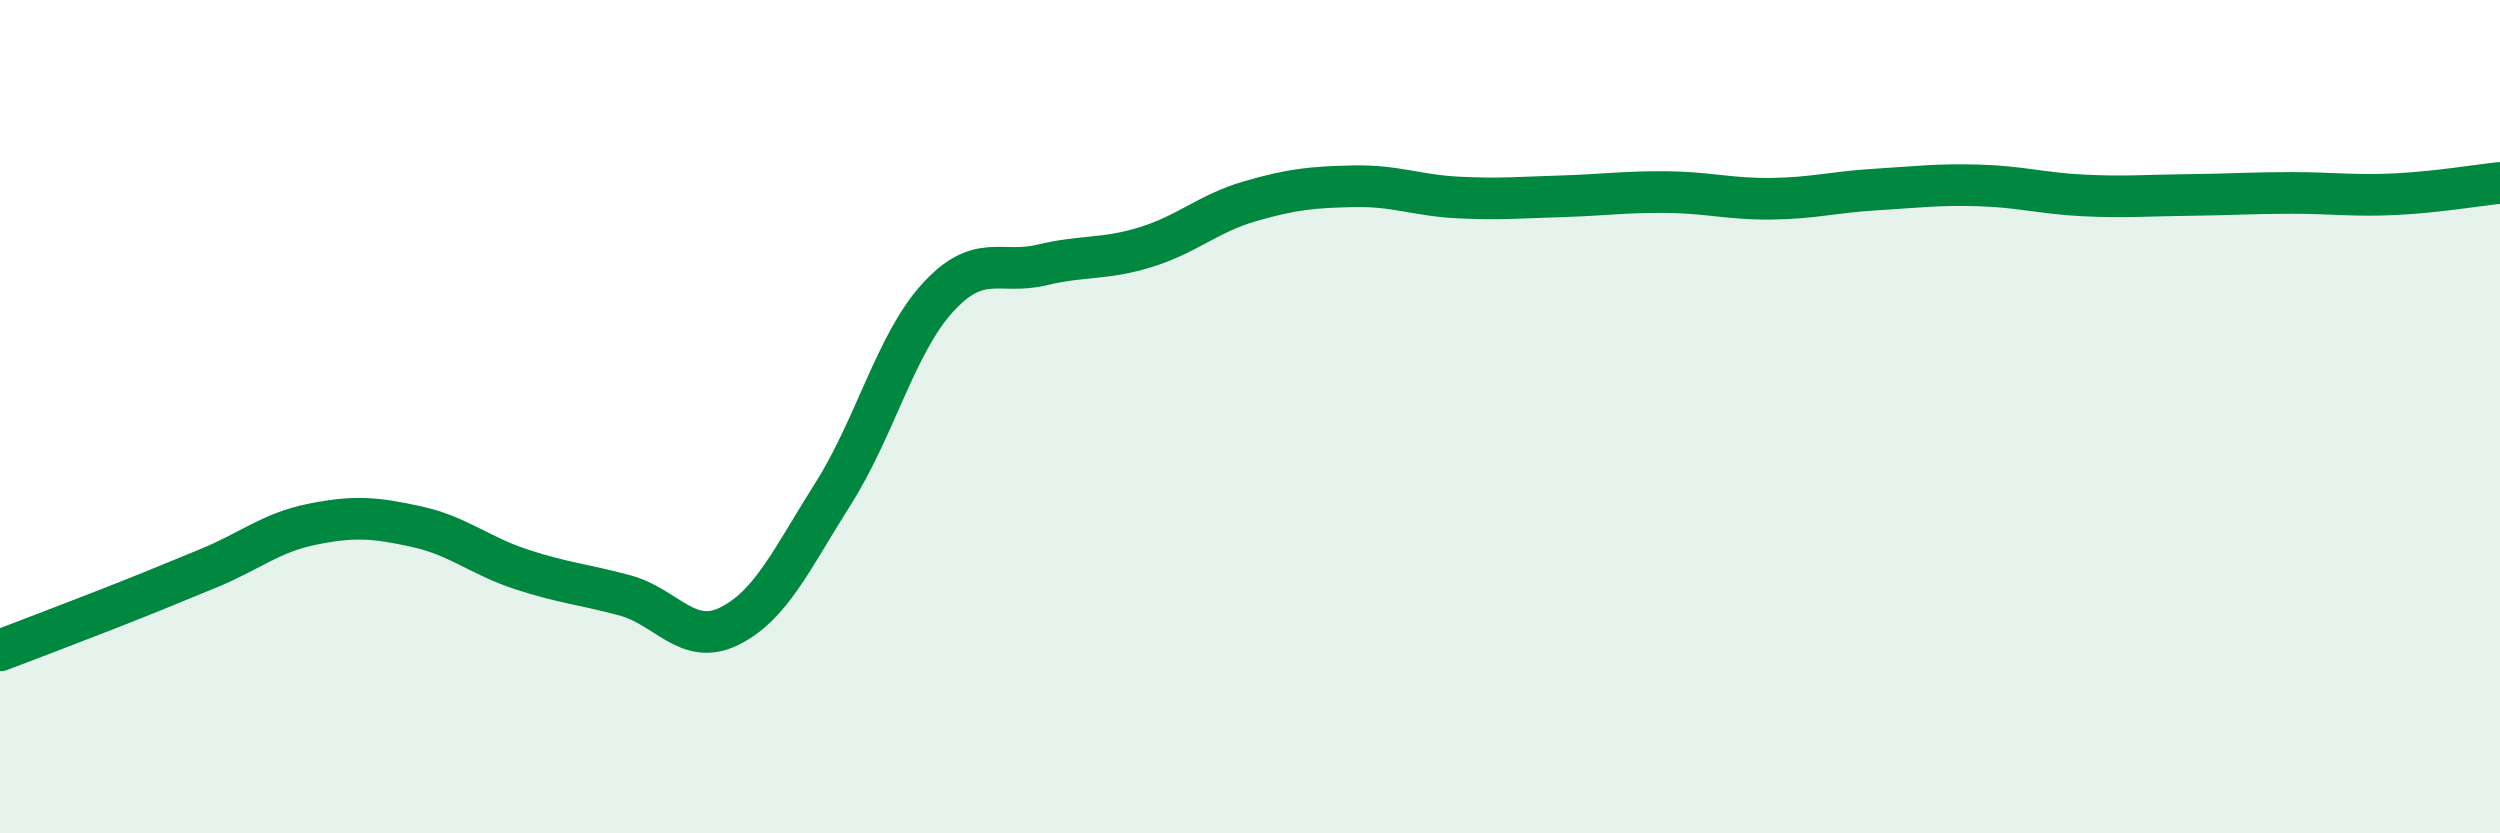
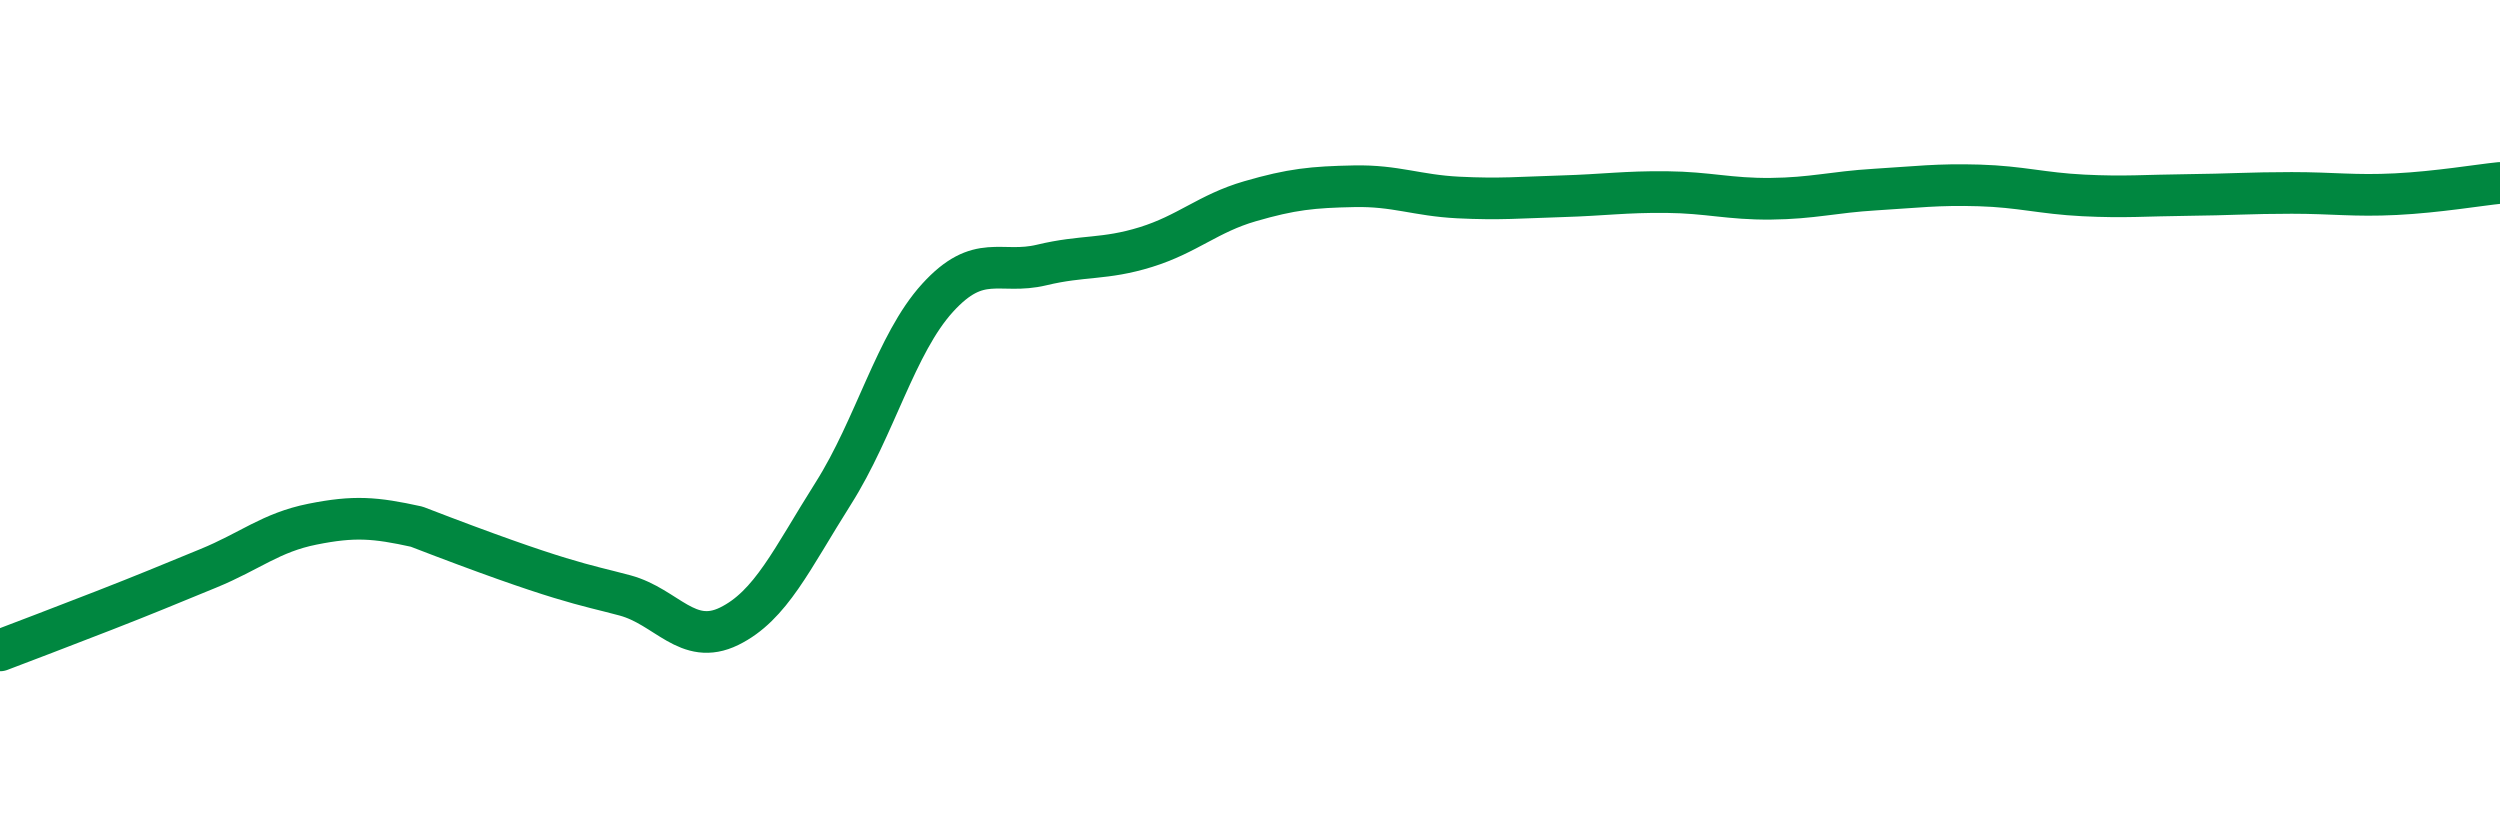
<svg xmlns="http://www.w3.org/2000/svg" width="60" height="20" viewBox="0 0 60 20">
-   <path d="M 0,15.61 C 0.5,15.42 1.5,15.04 2.5,14.65 C 3.5,14.26 4,14.05 5,13.64 C 6,13.23 6.5,12.78 7.5,12.58 C 8.5,12.38 9,12.42 10,12.64 C 11,12.86 11.5,13.33 12.5,13.66 C 13.5,13.99 14,14.02 15,14.29 C 16,14.56 16.5,15.52 17.5,15.03 C 18.5,14.54 19,13.42 20,11.84 C 21,10.26 21.5,8.25 22.5,7.15 C 23.5,6.05 24,6.6 25,6.36 C 26,6.12 26.5,6.24 27.5,5.93 C 28.5,5.62 29,5.12 30,4.83 C 31,4.54 31.5,4.49 32.5,4.47 C 33.5,4.45 34,4.69 35,4.74 C 36,4.79 36.5,4.74 37.5,4.71 C 38.5,4.68 39,4.6 40,4.61 C 41,4.62 41.5,4.78 42.5,4.77 C 43.5,4.76 44,4.61 45,4.55 C 46,4.49 46.5,4.42 47.5,4.45 C 48.5,4.48 49,4.64 50,4.69 C 51,4.74 51.5,4.69 52.5,4.68 C 53.5,4.67 54,4.63 55,4.63 C 56,4.63 56.5,4.71 57.5,4.66 C 58.5,4.61 59.5,4.44 60,4.39L60 20L0 20Z" fill="#008740" opacity="0.1" stroke-linecap="round" stroke-linejoin="round" />
-   <path d="M 0,15.61 C 0.5,15.42 1.5,15.04 2.5,14.65 C 3.5,14.26 4,14.05 5,13.64 C 6,13.23 6.5,12.78 7.5,12.58 C 8.5,12.38 9,12.42 10,12.64 C 11,12.86 11.5,13.33 12.5,13.66 C 13.5,13.99 14,14.02 15,14.29 C 16,14.56 16.5,15.52 17.5,15.03 C 18.5,14.54 19,13.42 20,11.84 C 21,10.26 21.5,8.25 22.5,7.15 C 23.5,6.05 24,6.6 25,6.36 C 26,6.12 26.5,6.24 27.5,5.93 C 28.5,5.62 29,5.12 30,4.83 C 31,4.54 31.5,4.49 32.5,4.47 C 33.5,4.45 34,4.69 35,4.74 C 36,4.79 36.5,4.74 37.5,4.71 C 38.5,4.68 39,4.6 40,4.61 C 41,4.62 41.5,4.78 42.5,4.77 C 43.5,4.76 44,4.61 45,4.55 C 46,4.49 46.5,4.42 47.5,4.45 C 48.5,4.48 49,4.64 50,4.69 C 51,4.74 51.5,4.69 52.5,4.68 C 53.5,4.67 54,4.63 55,4.63 C 56,4.63 56.5,4.71 57.5,4.66 C 58.5,4.61 59.5,4.44 60,4.39" stroke="#008740" stroke-width="1" fill="none" stroke-linecap="round" stroke-linejoin="round" />
+   <path d="M 0,15.61 C 0.5,15.42 1.5,15.04 2.5,14.65 C 3.5,14.26 4,14.05 5,13.64 C 6,13.23 6.5,12.78 7.5,12.58 C 8.5,12.38 9,12.42 10,12.64 C 13.5,13.99 14,14.02 15,14.29 C 16,14.56 16.5,15.52 17.5,15.03 C 18.5,14.54 19,13.42 20,11.84 C 21,10.26 21.5,8.25 22.5,7.15 C 23.5,6.05 24,6.6 25,6.36 C 26,6.12 26.5,6.24 27.5,5.93 C 28.5,5.62 29,5.12 30,4.83 C 31,4.54 31.5,4.49 32.5,4.47 C 33.5,4.45 34,4.69 35,4.74 C 36,4.79 36.5,4.74 37.5,4.71 C 38.5,4.68 39,4.6 40,4.61 C 41,4.62 41.5,4.78 42.5,4.77 C 43.5,4.76 44,4.61 45,4.55 C 46,4.49 46.5,4.42 47.5,4.45 C 48.5,4.48 49,4.64 50,4.69 C 51,4.74 51.5,4.69 52.5,4.68 C 53.5,4.67 54,4.63 55,4.63 C 56,4.63 56.5,4.71 57.5,4.66 C 58.5,4.61 59.5,4.44 60,4.39" stroke="#008740" stroke-width="1" fill="none" stroke-linecap="round" stroke-linejoin="round" />
</svg>